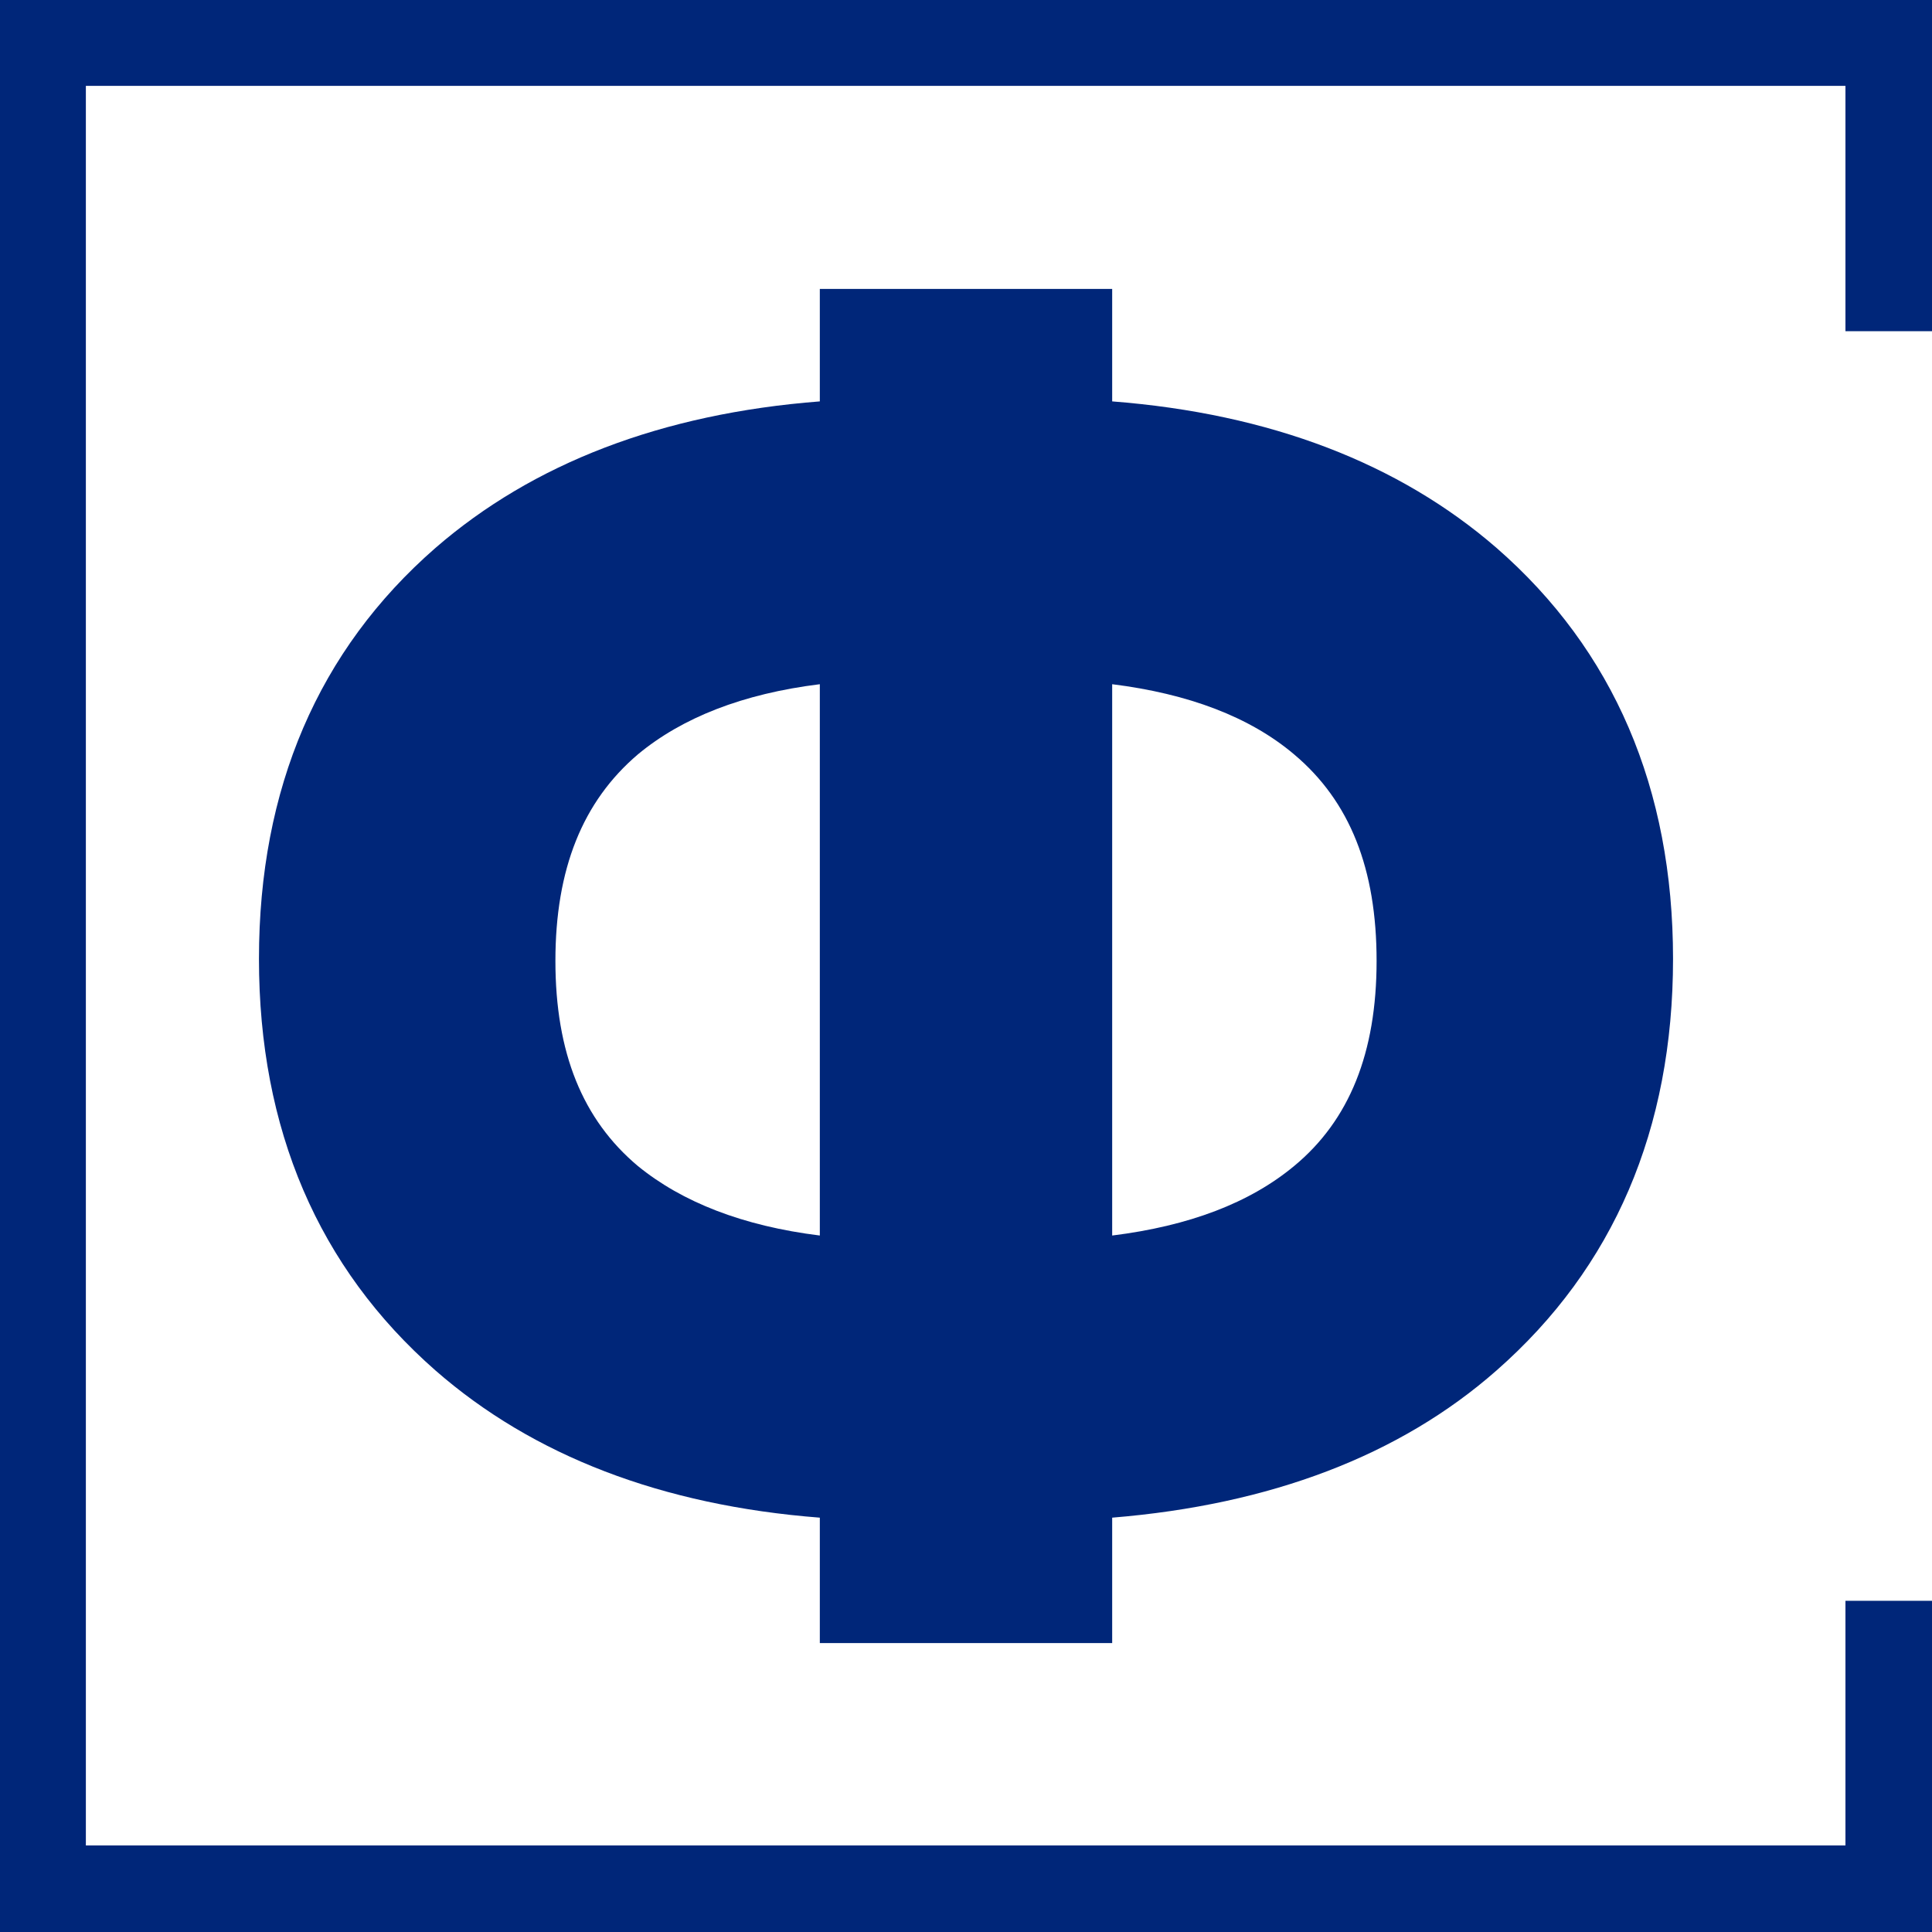
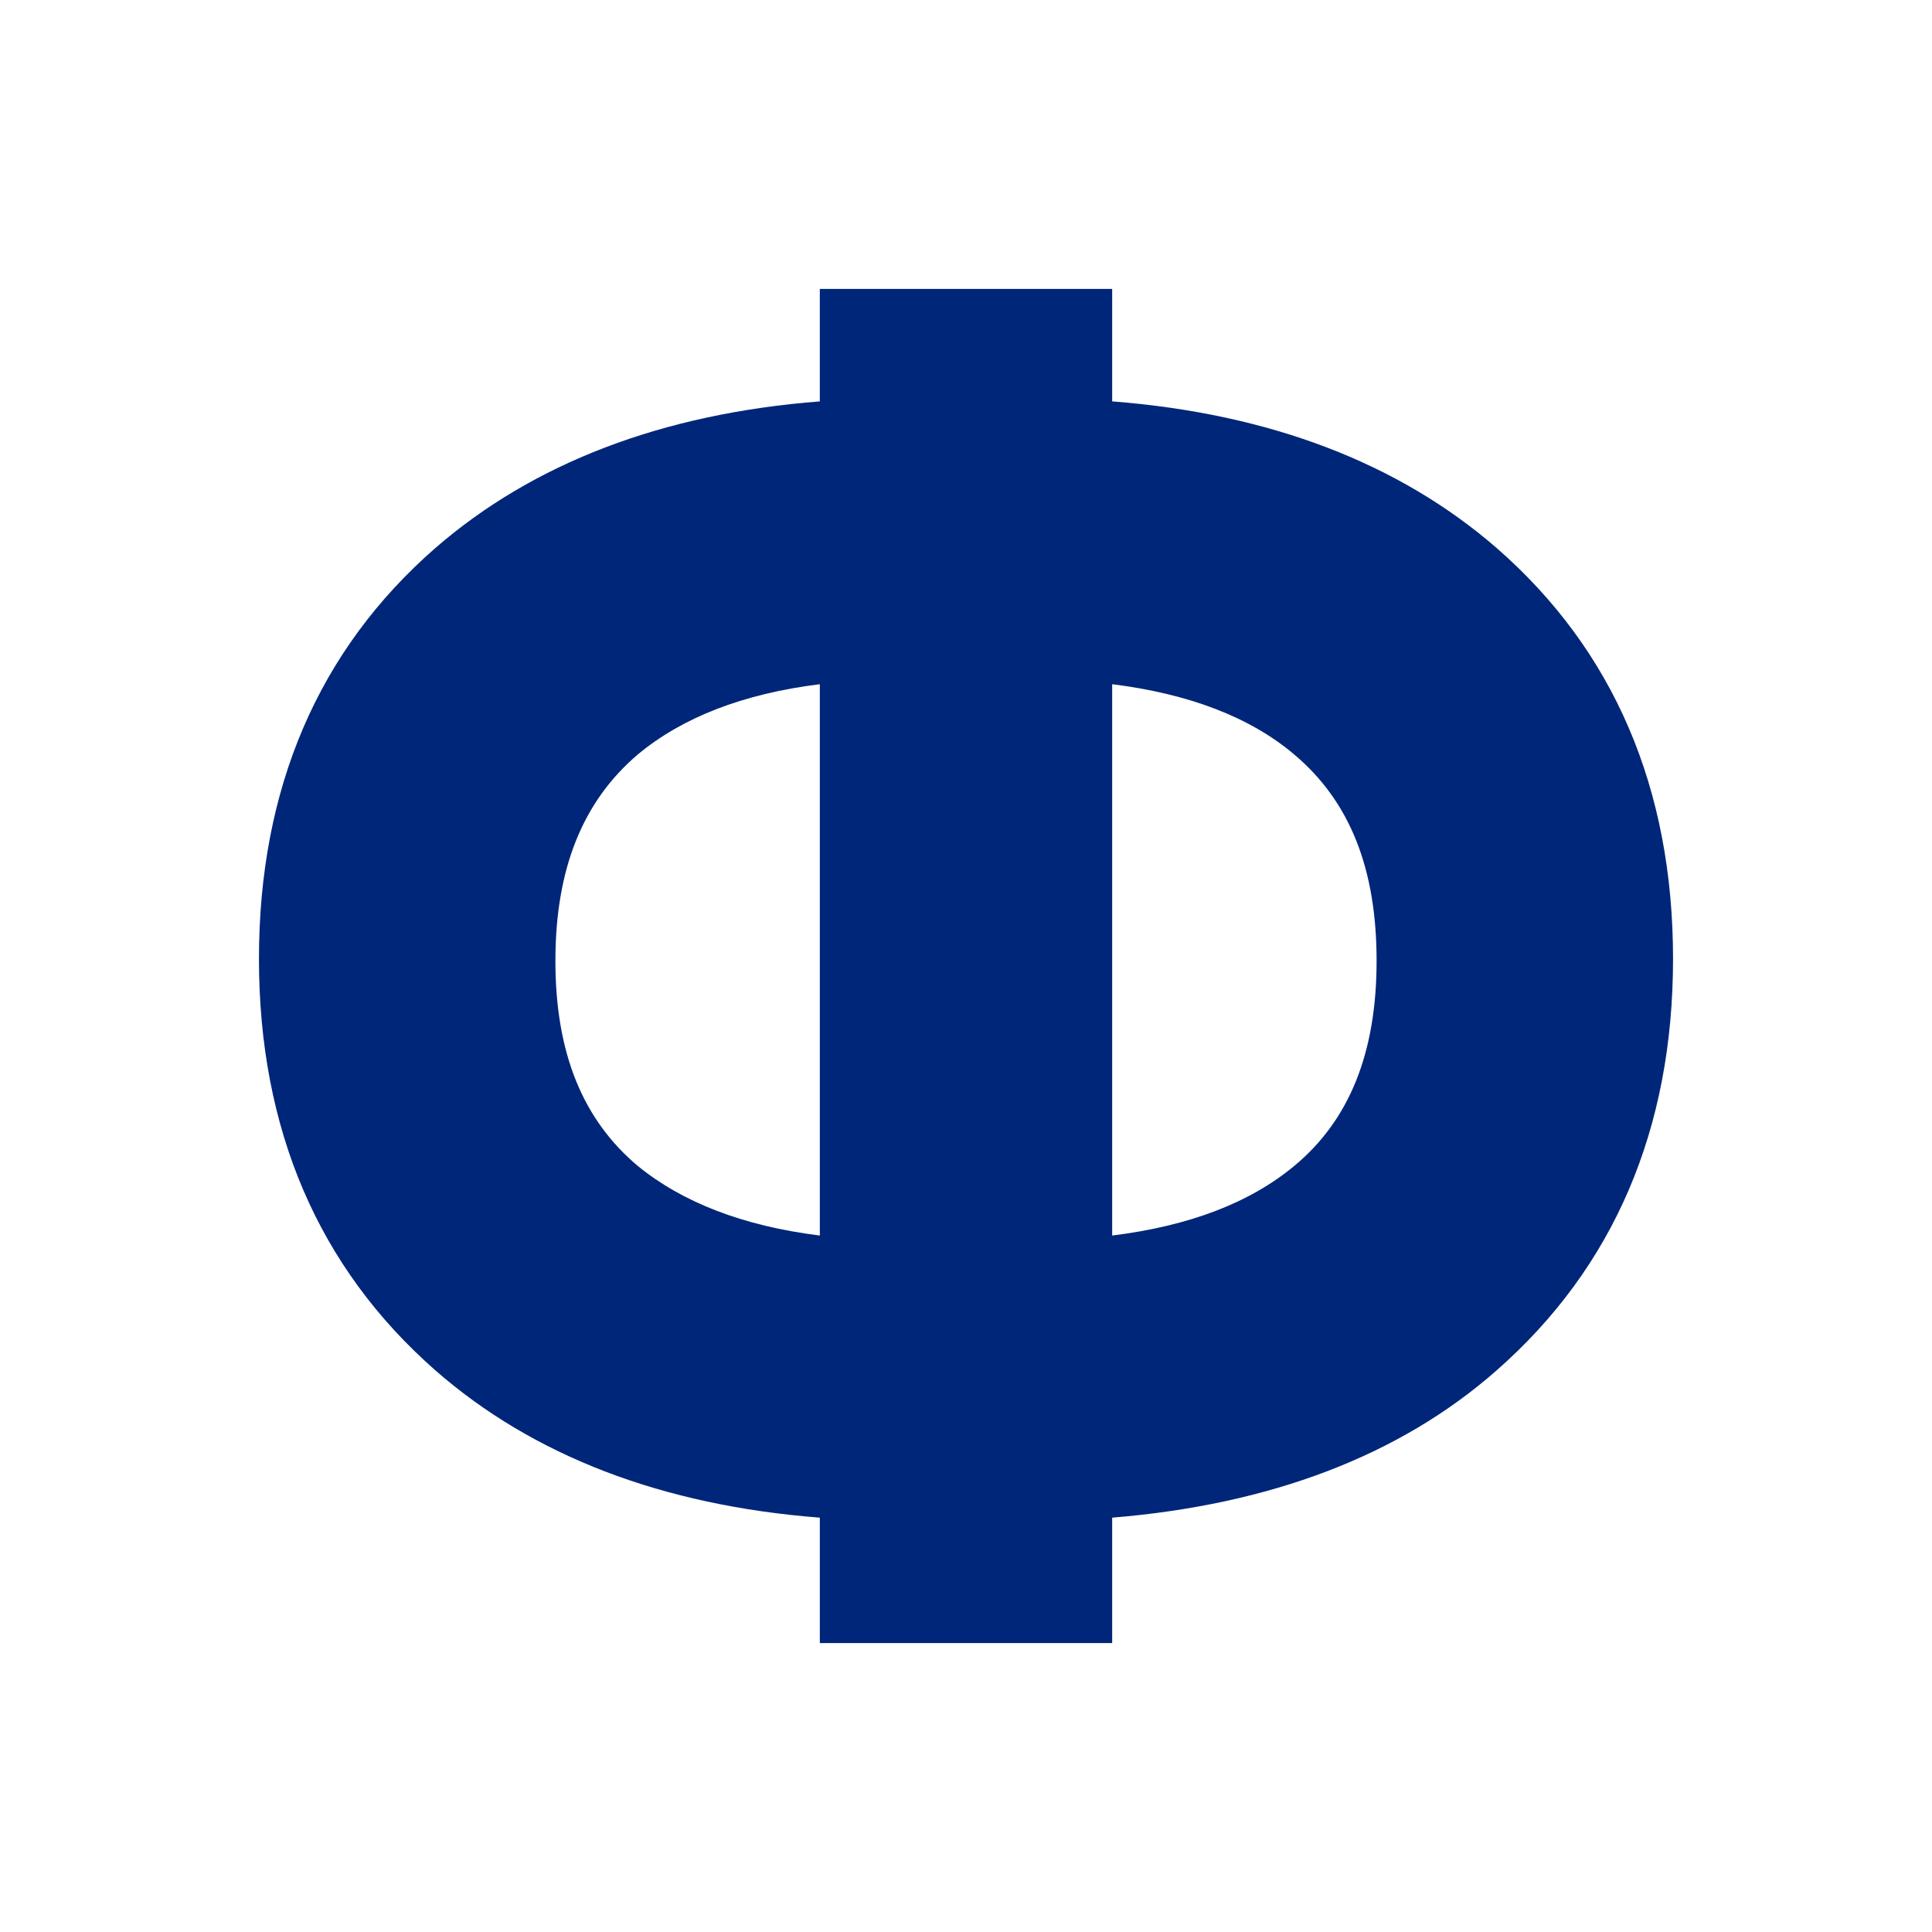
<svg xmlns="http://www.w3.org/2000/svg" id="Слой_2" x="0px" y="0px" viewBox="0 0 283.5 283.5" style="enable-background:new 0 0 283.5 283.5;" xml:space="preserve">
  <style type="text/css"> .st0{fill:#002679;} </style>
  <g>
    <path class="st0" d="M163.2,241.1v-18.4c23.2-1.9,42.2-9.1,56.4-21.6c17.2-15.1,25.9-35.4,25.9-60.4c0-25-8.7-45.3-25.9-60.3h0 c-14.3-12.4-33.2-19.7-56.4-21.5V42.4h-42.9v16.5C97.1,60.7,78.2,68,63.9,80.4c-17.2,15-25.9,35.3-25.9,60.3 c0,25,8.7,45.3,25.9,60.4c14.3,12.5,33.2,19.8,56.4,21.6v18.4H163.2z M163.2,100.4c11.2,1.4,20.2,4.8,26.7,10.3 c8.2,6.9,12.1,16.8,12.1,30.3c0,13.5-4,23.4-12.1,30.1c-6.5,5.4-15.4,8.8-26.7,10.2V100.4z M93.6,171.1 c-8.1-6.8-12.1-16.6-12.1-30.1c0-13.5,4-23.4,12.1-30.3c6.5-5.4,15.4-8.9,26.7-10.3v80.9C109,179.9,100.1,176.4,93.6,171.1z" />
-     <polygon class="st0" points="283.5,48.6 283.5,0 0,0 0,283.5 283.5,283.5 283.5,234.9 270.8,234.9 270.8,270.8 12.6,270.8 12.6,12.6 270.8,12.6 270.8,48.6 " />
  </g>
</svg>